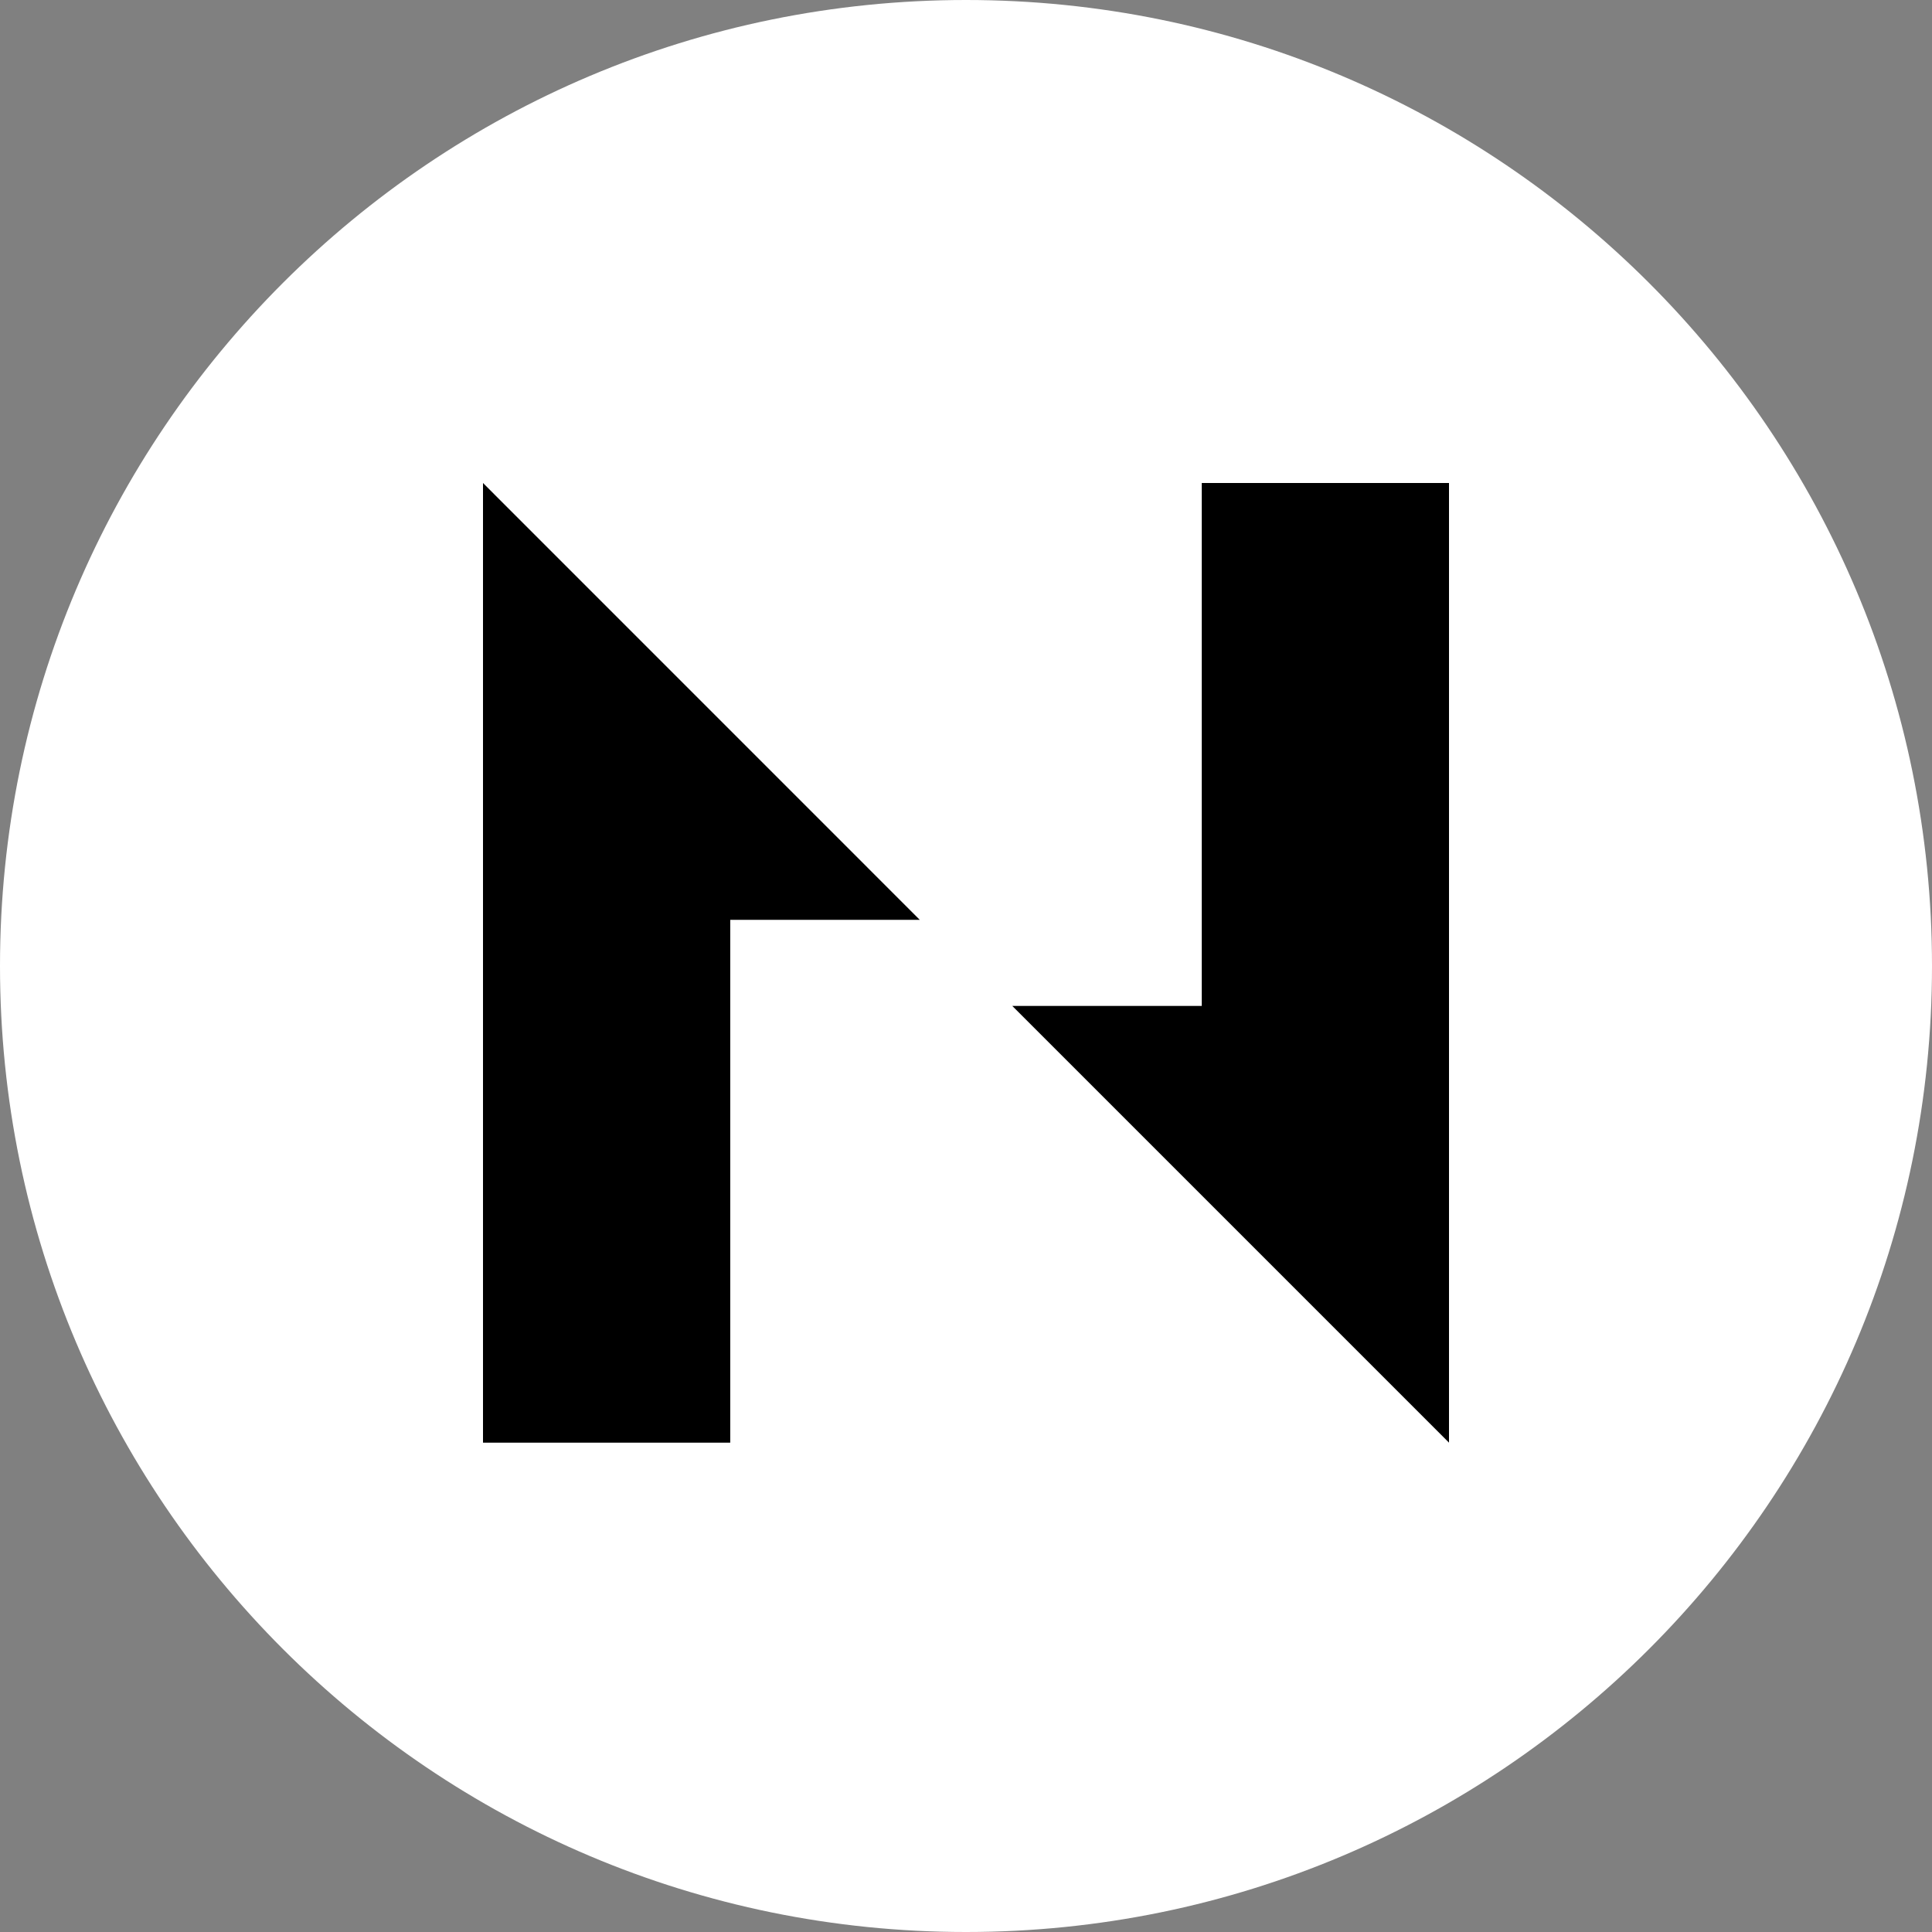
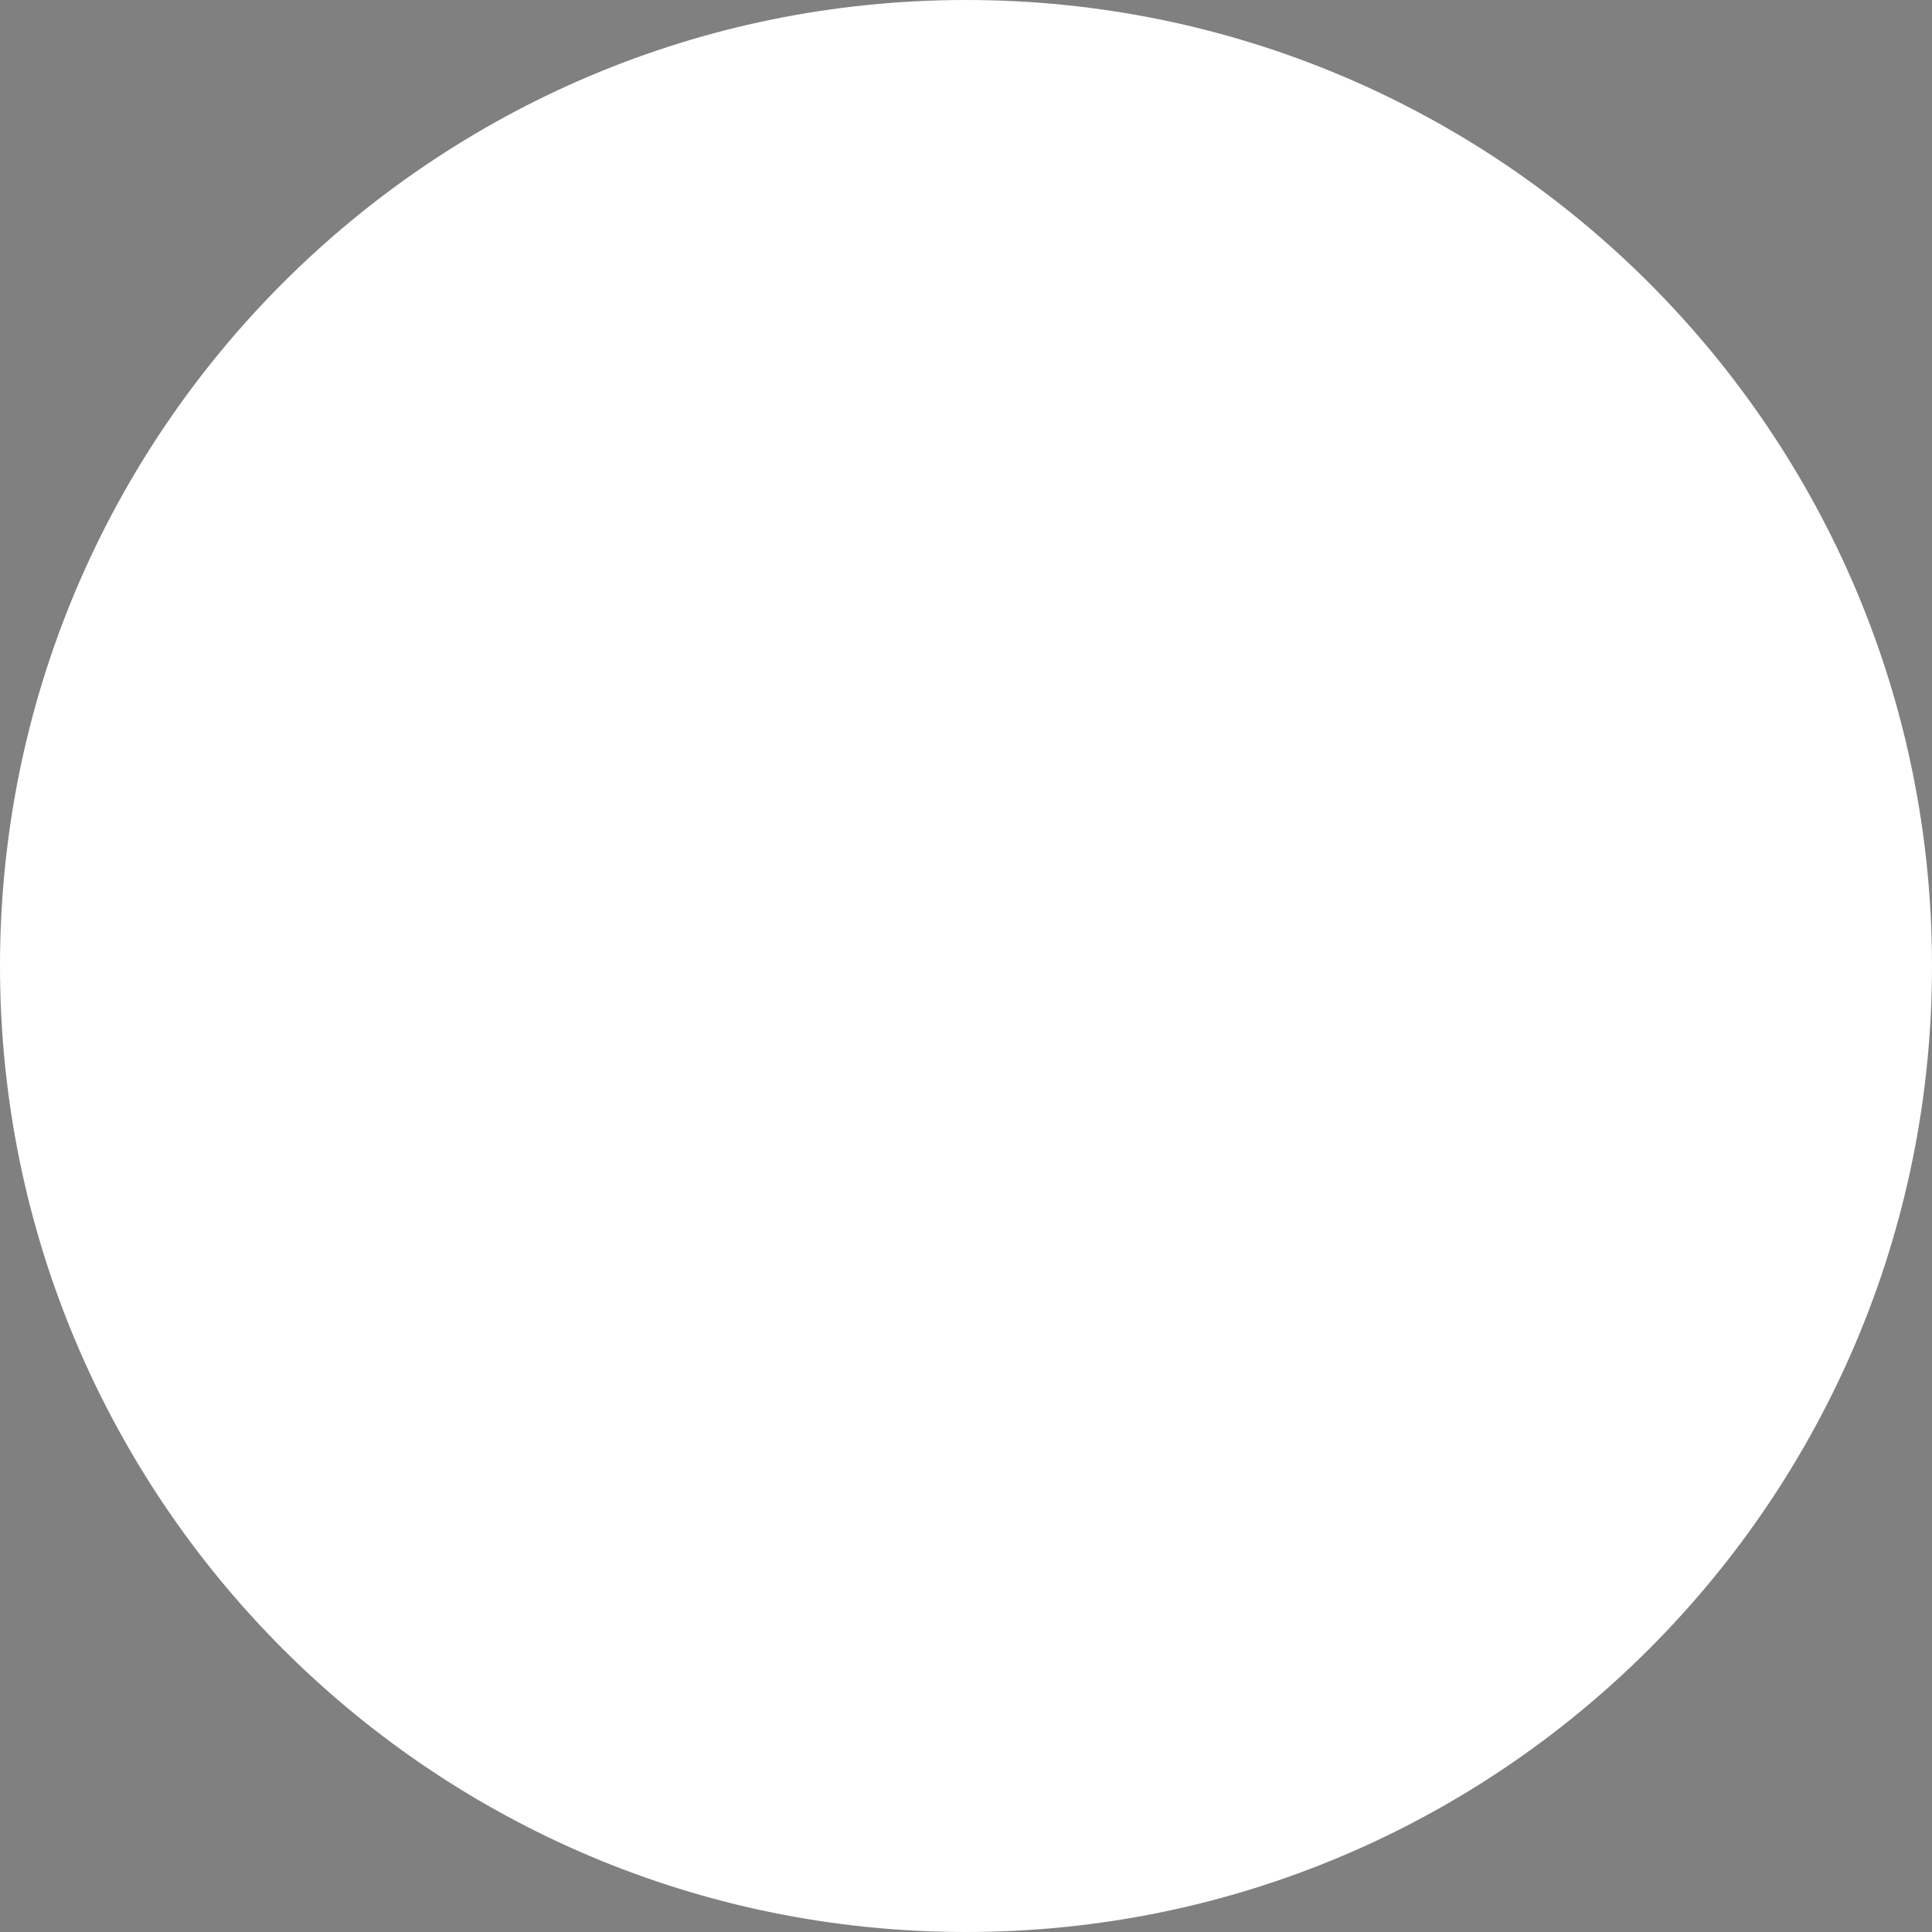
<svg xmlns="http://www.w3.org/2000/svg" width="32" height="32" fill="none">
  <rect width="100%" height="100%" fill="#808080" stroke="none" />
  <path fill="#fff" d="M16 0c8.836 0 16 7.163 16 16 0 8.836-7.164 16-16 16-8.837 0-16-7.164-16-16C0 7.162 7.163 0 16 0Z" />
-   <path fill="#000" d="M8 8v15.895h4.095v-8.66h3.139L8 8Zm11.905 0v8.661h-3.139L24 23.895V8h-4.095Z" />
</svg>